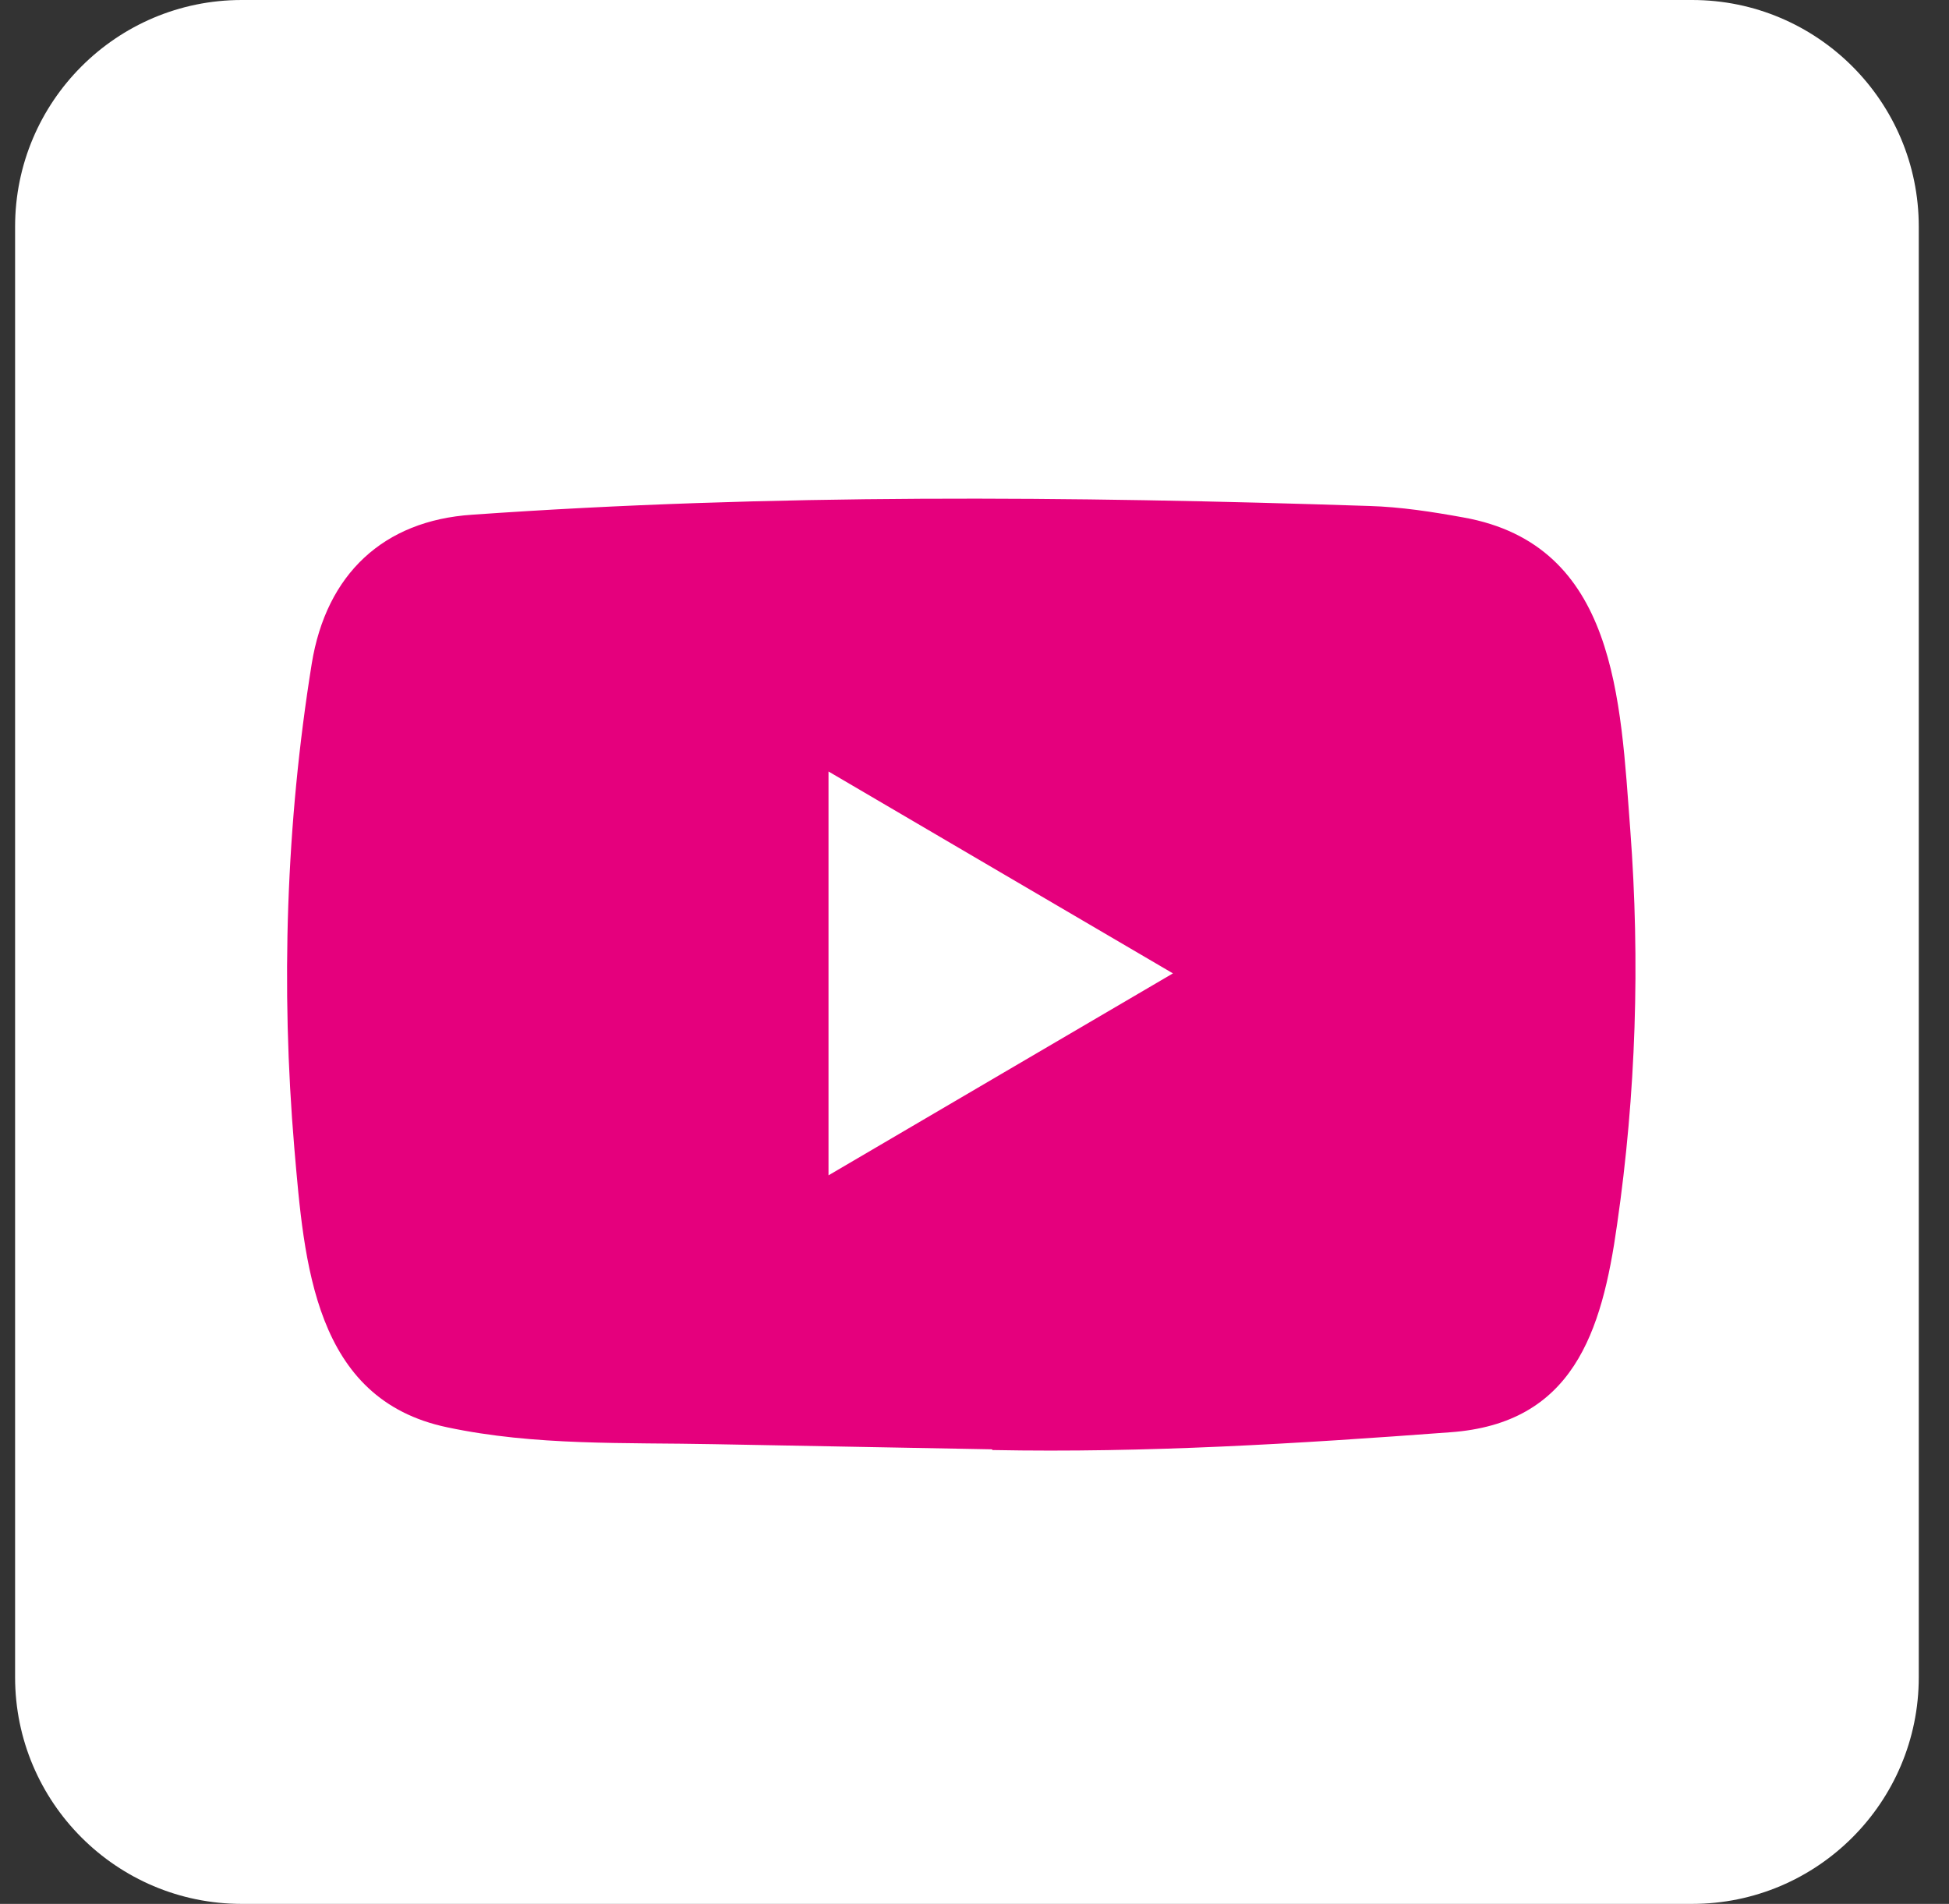
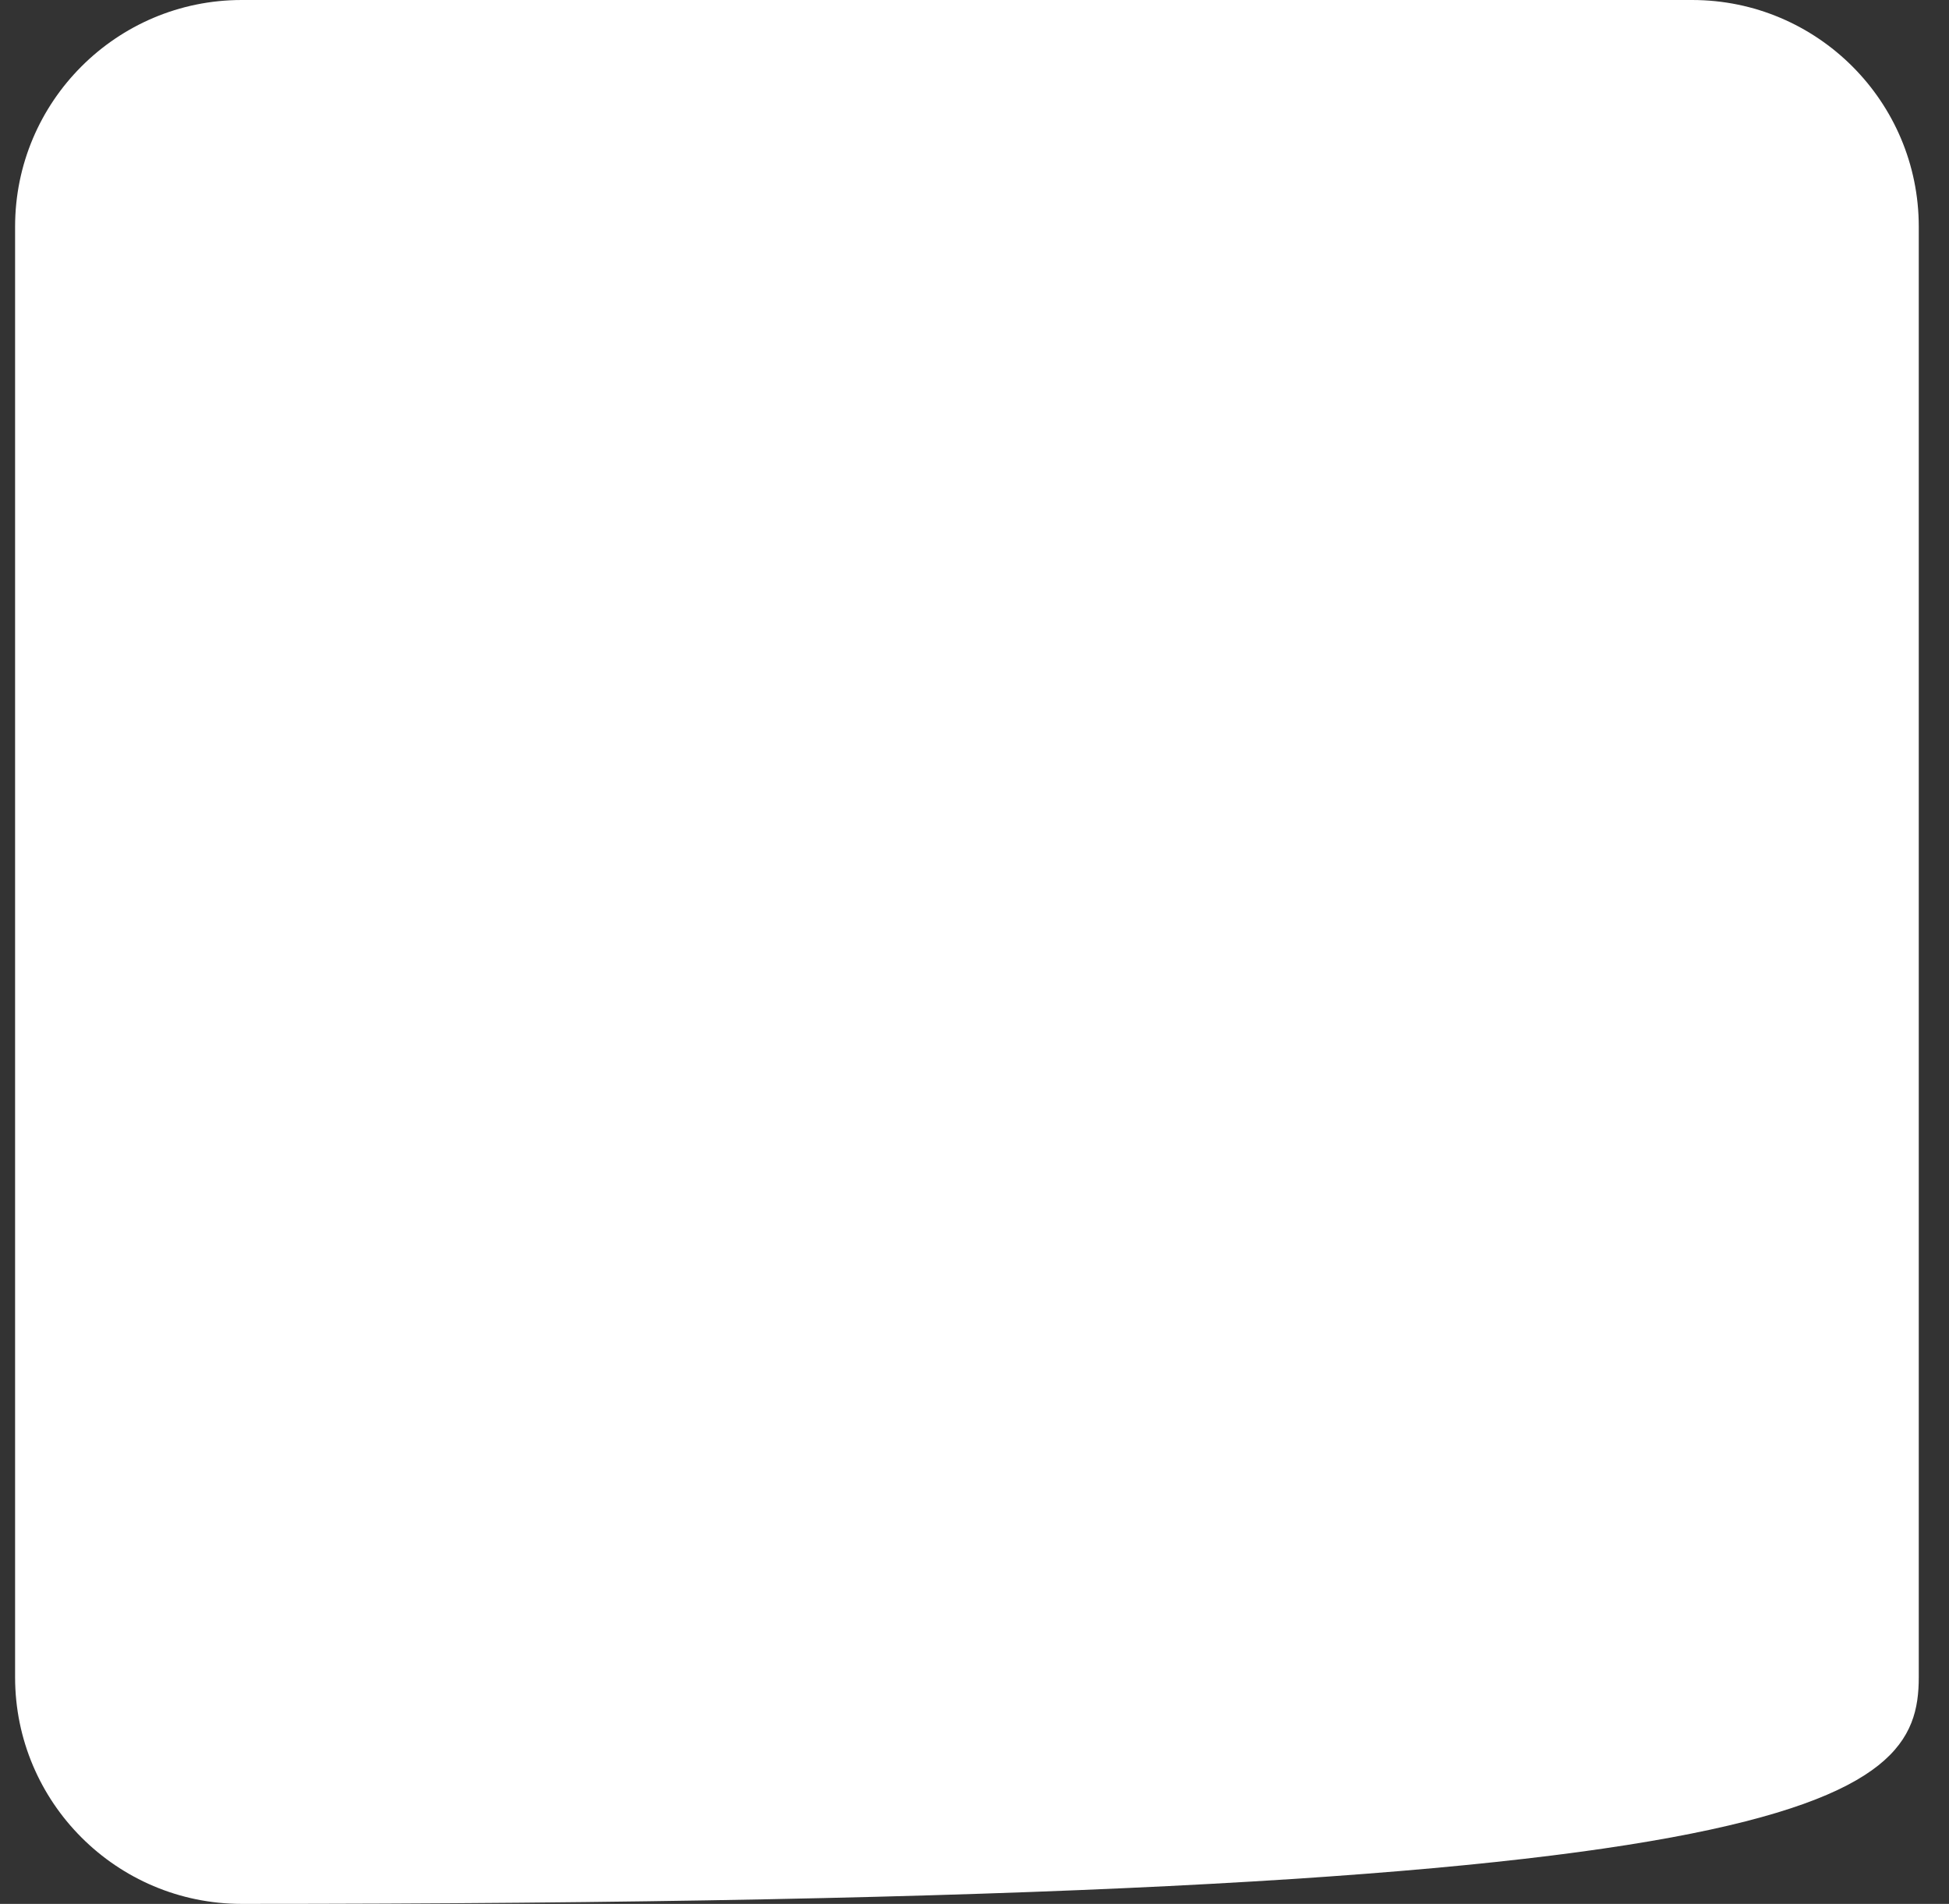
<svg xmlns="http://www.w3.org/2000/svg" width="43px" height="42px" viewBox="0 0 43 42" version="1.1">
  <rect x="0" y="0" width="43" height="42" fill="#333333" stroke="none" />
  <title>Group 20</title>
  <g id="Desktop" stroke="none" stroke-width="1" fill="none" fill-rule="evenodd">
    <g id="Medium-Copy-8" transform="translate(-1338, -6924)" fill-rule="nonzero">
      <g id="Group-19" transform="translate(1338.333, 6924)">
-         <path d="M37,0 L5,0 C2.24,0 0,2.24 0,5 L0,37 C0,39.76 2.24,42 5,42 L37,42 C39.76,42 42,39.76 42,37 L42,5 C42,2.24 39.76,0 37,0 Z" id="Shape-Copy-2" fill="#FFFFFF" />
-         <path d="M21.534,31.972 L15.431,31.859 C13.454,31.819 11.473,31.898 9.536,31.487 C6.588,30.872 6.38,27.86 6.161,25.333 C5.86,21.78 5.977,18.163 6.545,14.64 C6.866,12.663 8.128,11.484 10.08,11.355 C16.669,10.89 23.302,10.945 29.876,11.162 C30.57,11.182 31.27,11.291 31.954,11.415 C35.334,12.019 35.416,15.433 35.635,18.307 C35.854,21.211 35.762,24.129 35.344,27.013 C35.009,29.401 34.368,31.403 31.663,31.596 C28.274,31.849 24.962,32.053 21.563,31.988 C21.563,31.972 21.544,31.972 21.534,31.972 Z M17.946,25.928 C20.5,24.431 23.005,22.96 25.545,21.473 C22.986,19.977 20.485,18.505 17.946,17.019 L17.946,25.928 Z" id="Shape" fill="#E5007D" />
+         <path d="M37,0 L5,0 C2.24,0 0,2.24 0,5 L0,37 C0,39.76 2.24,42 5,42 C39.76,42 42,39.76 42,37 L42,5 C42,2.24 39.76,0 37,0 Z" id="Shape-Copy-2" fill="#FFFFFF" />
      </g>
    </g>
  </g>
</svg>